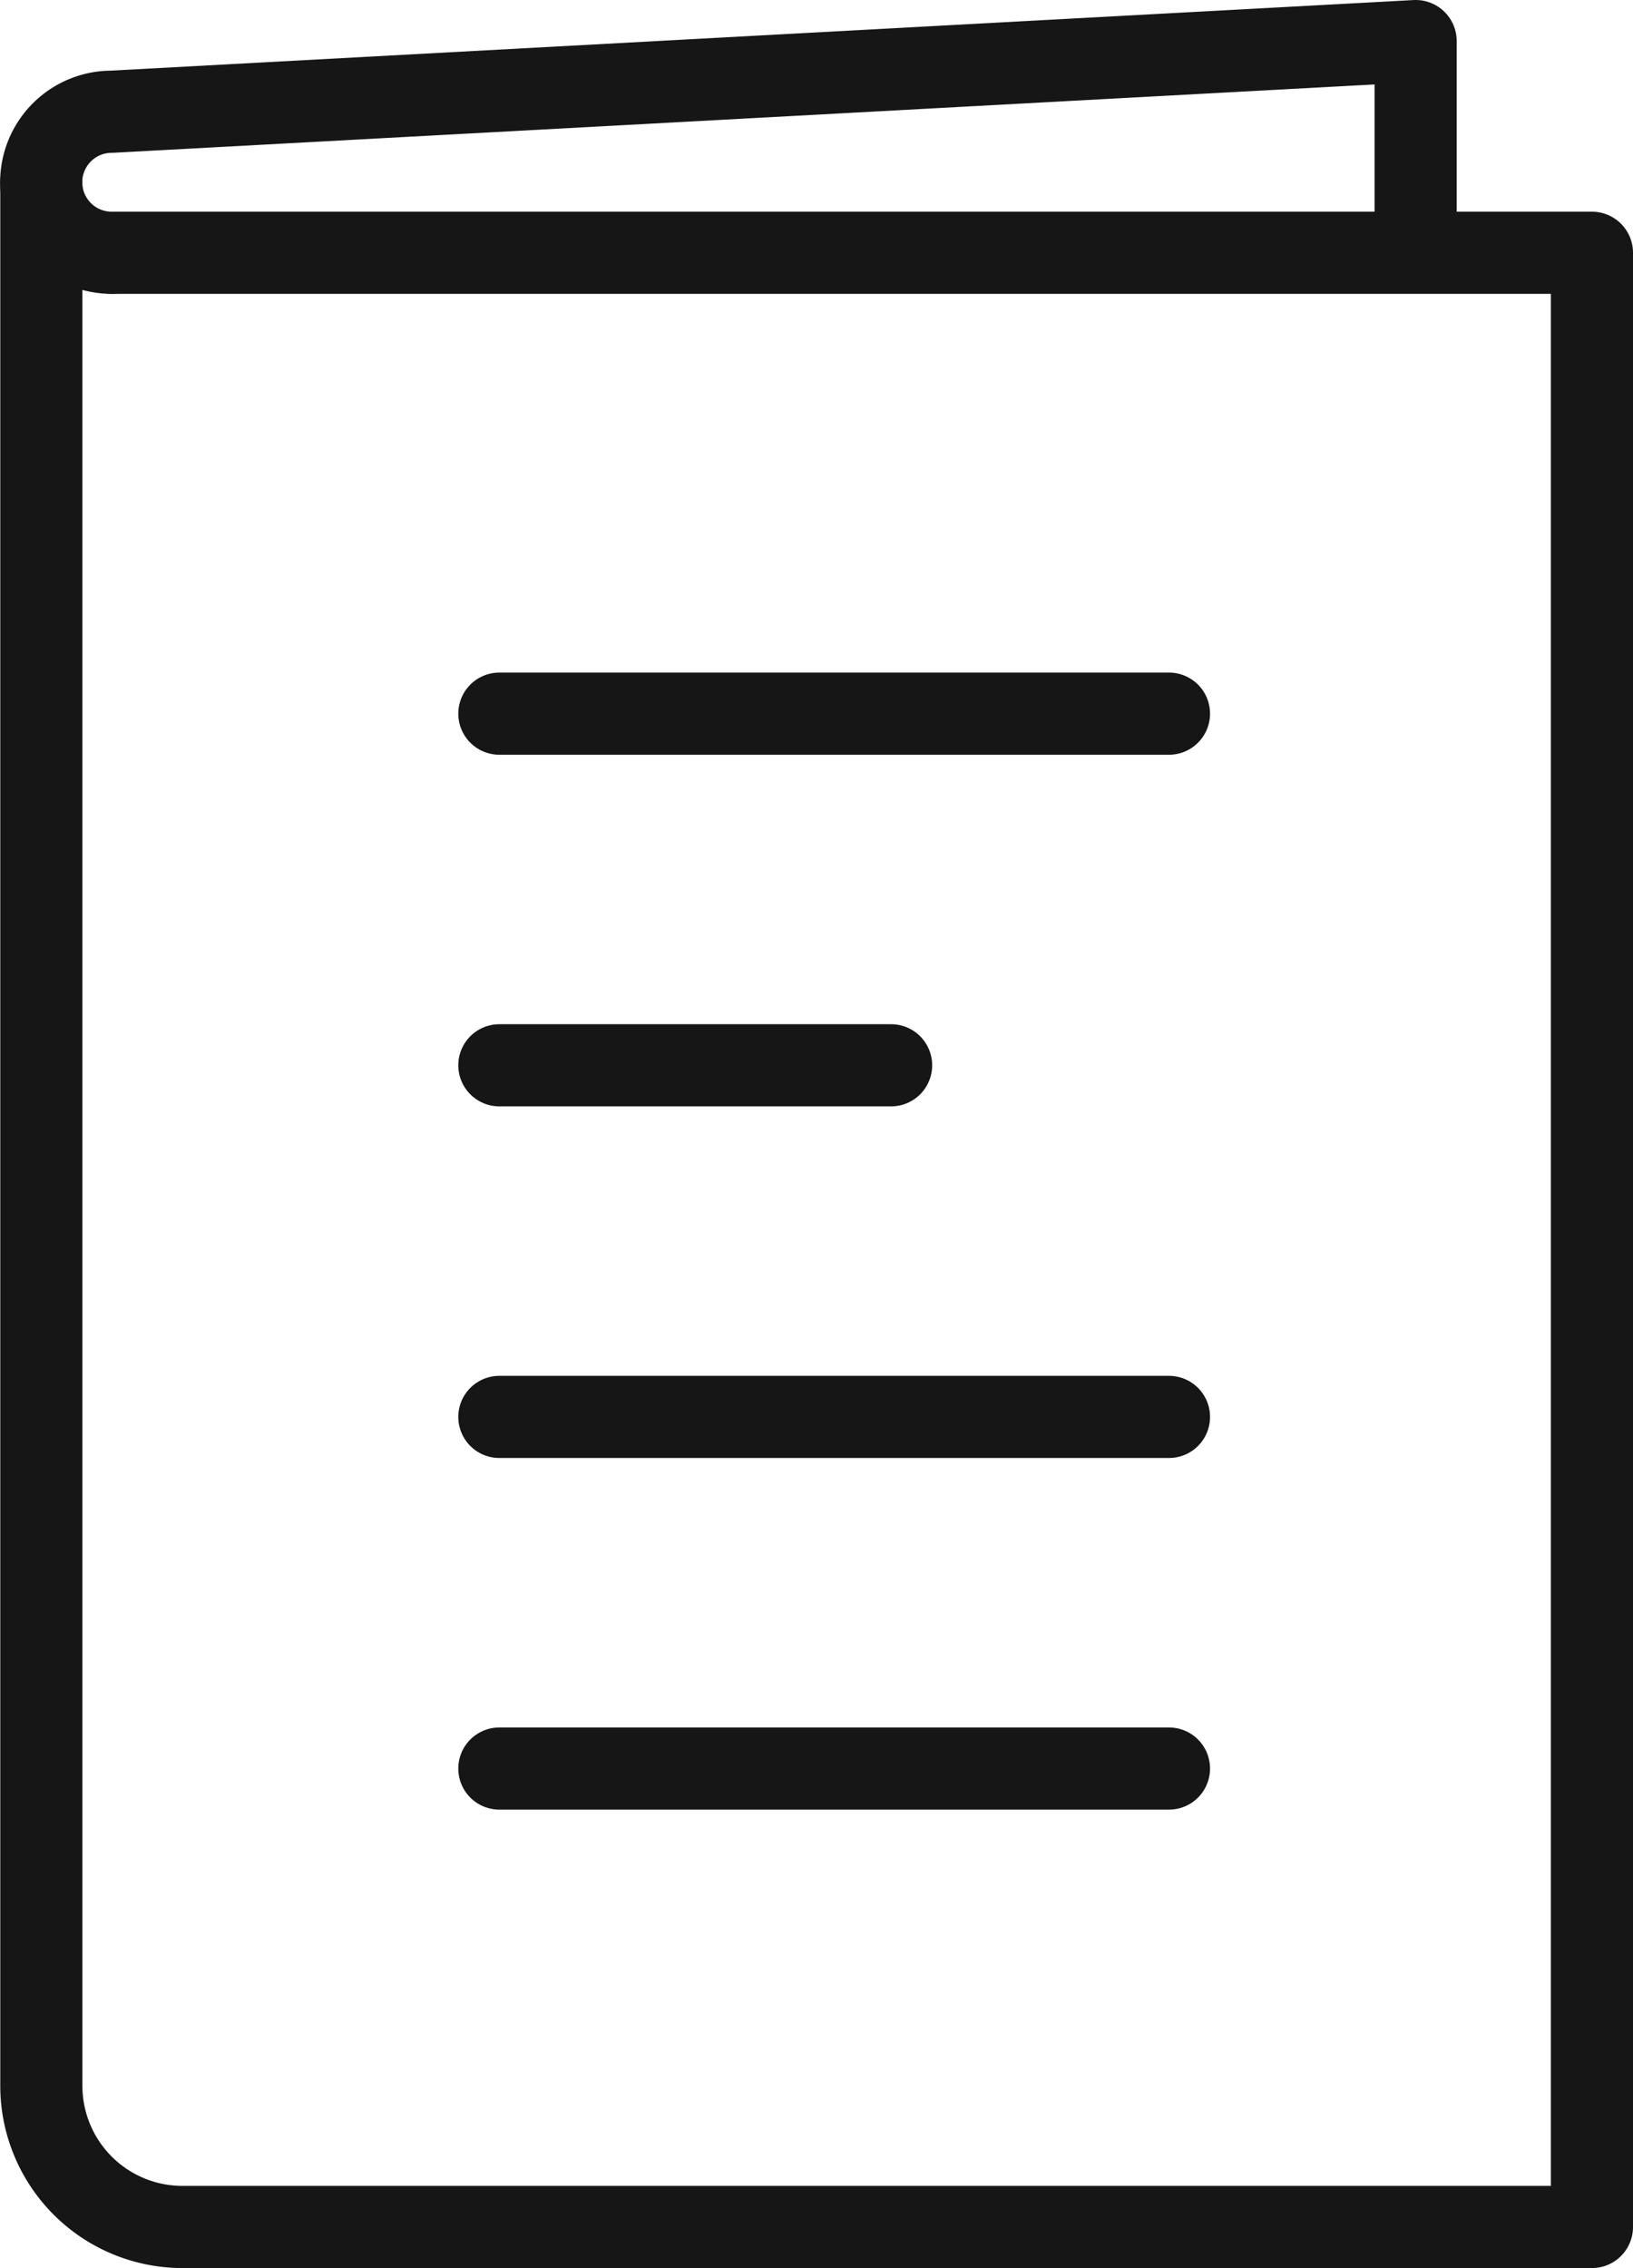
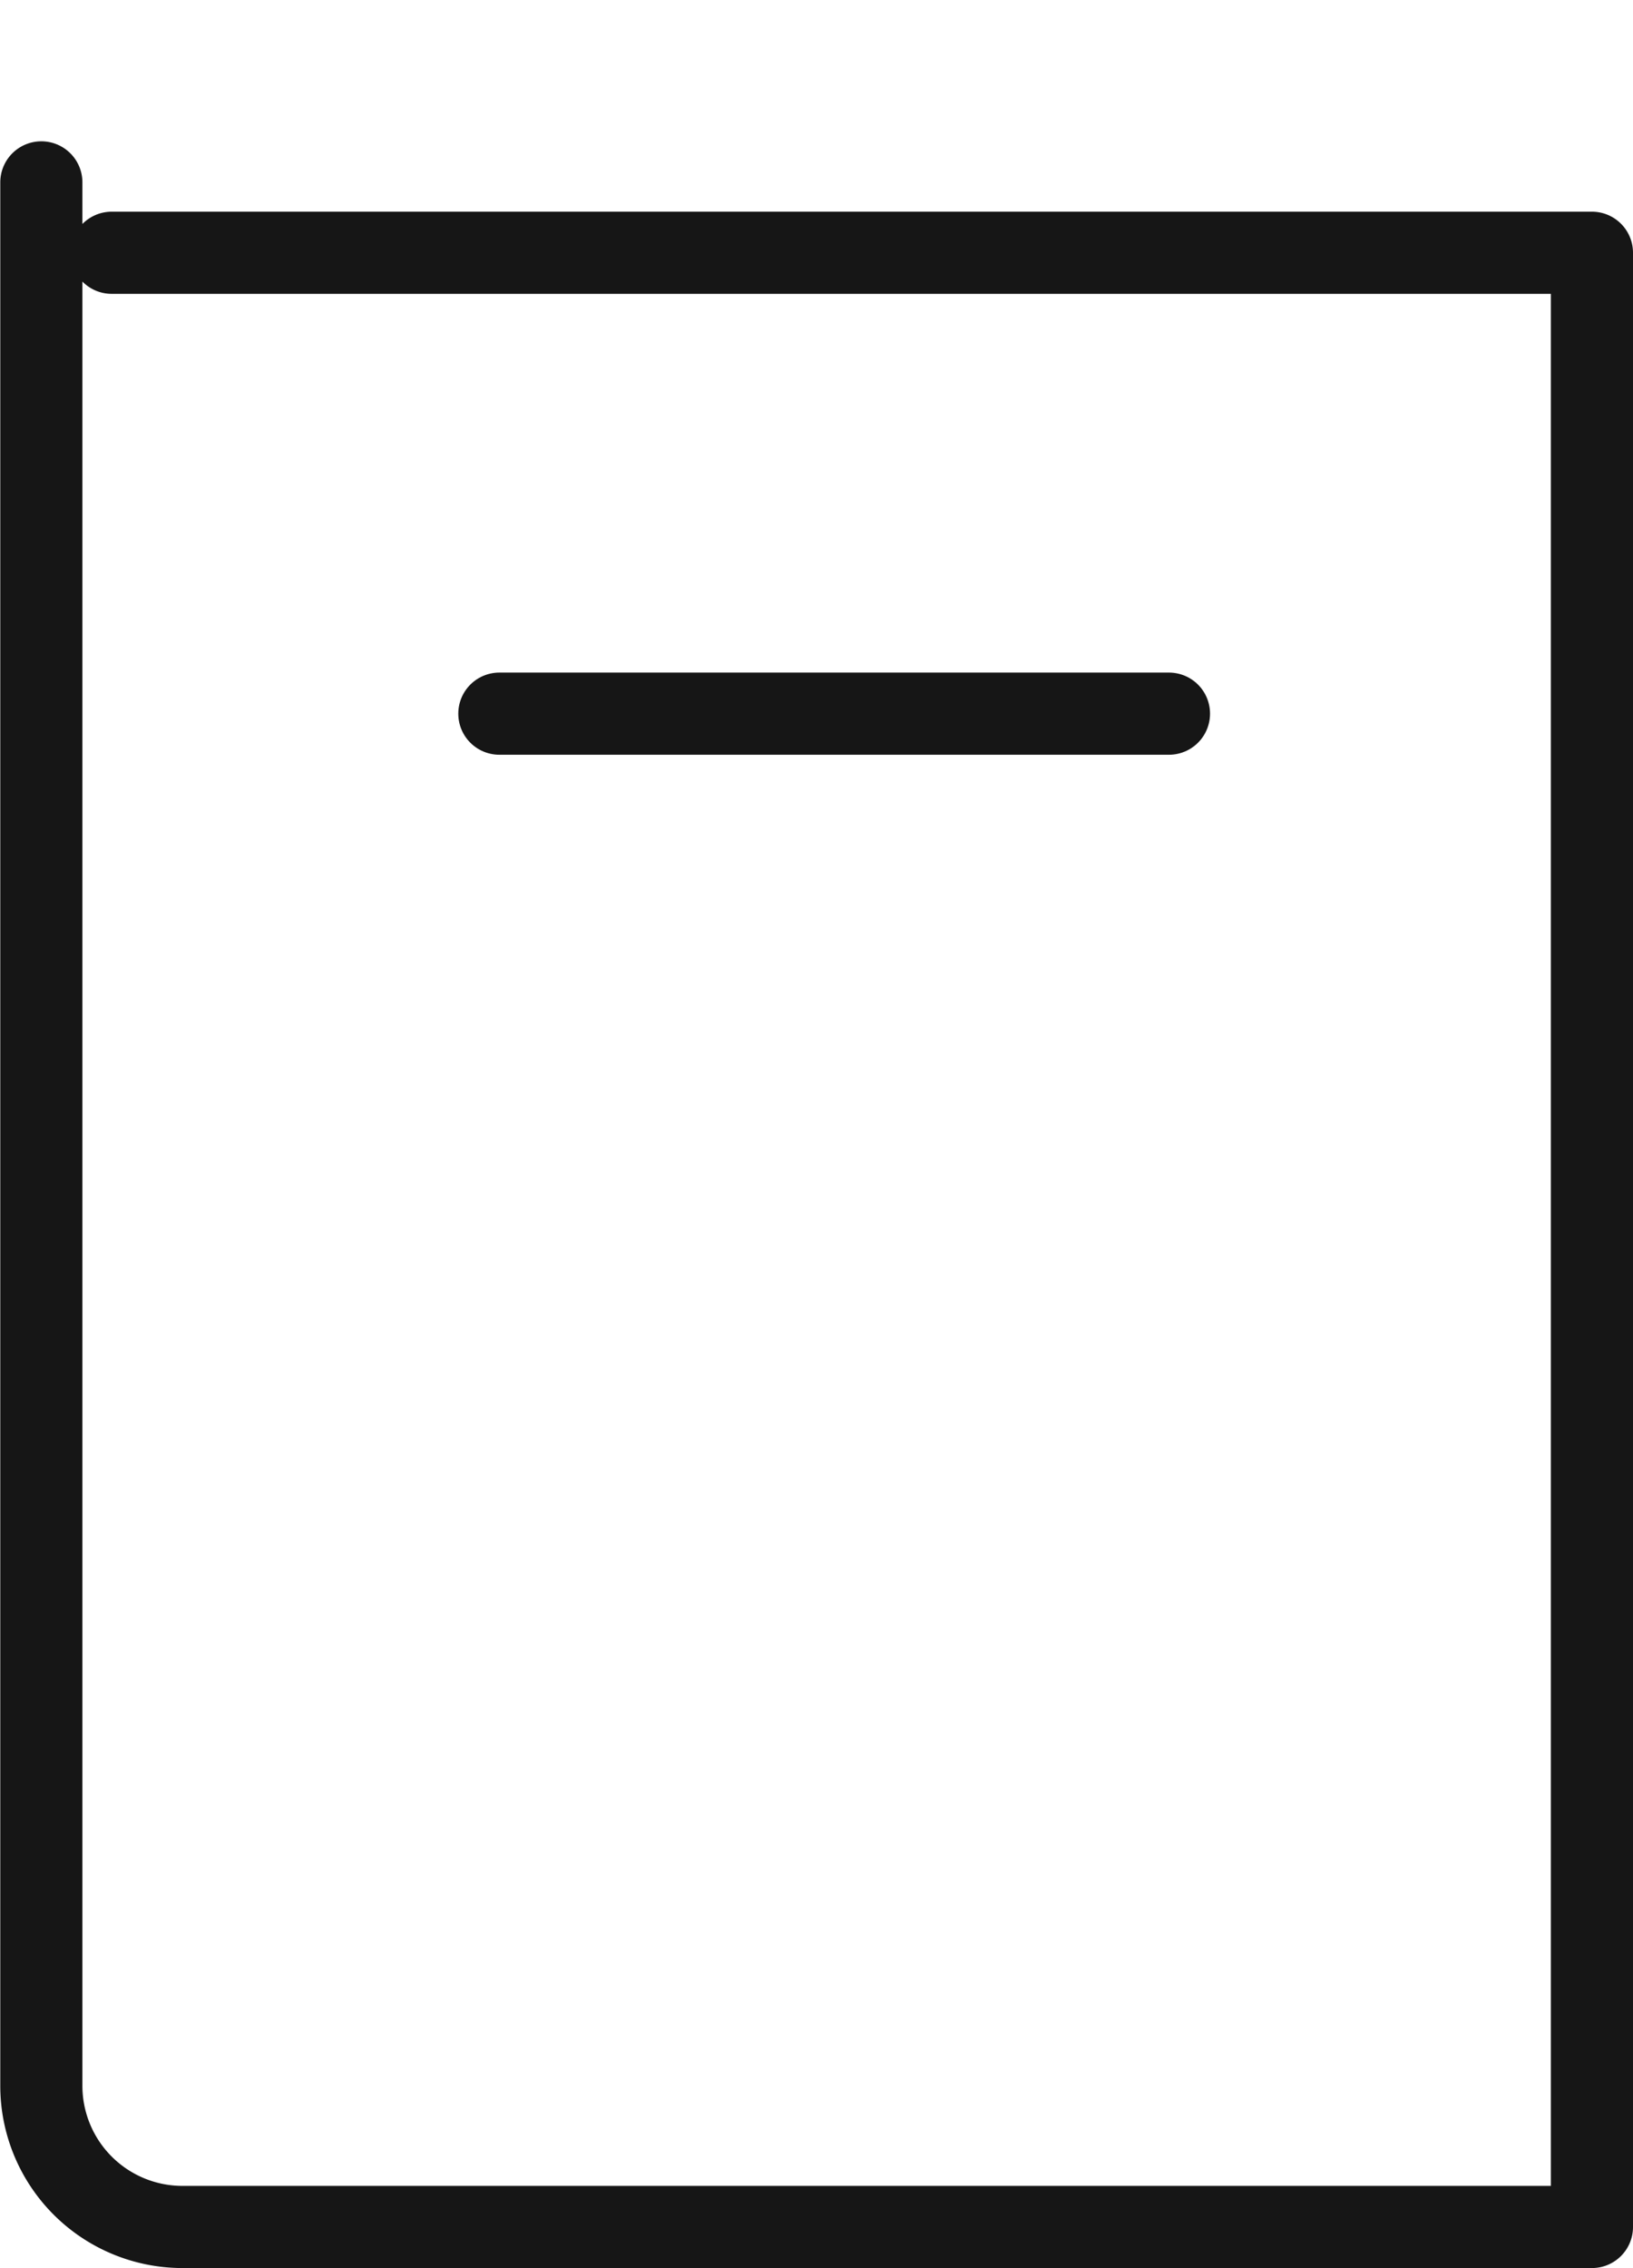
<svg xmlns="http://www.w3.org/2000/svg" width="59.65" height="82.82" viewBox="0 0 59.65 82.82">
  <g id="Group_1524" data-name="Group 1524" transform="translate(-759.46 -1209.13)">
    <path id="Path_981" data-name="Path 981" d="M611.54,1076.37h54.07v72.09H614.12a5.156,5.156,0,0,1-5.15-5.15V1073.8" transform="translate(152 141.99)" fill="none" stroke="#161616" stroke-linecap="round" stroke-linejoin="round" stroke-width="3" />
-     <path id="Path_982" data-name="Path 982" d="M611.54,1076.37a2.575,2.575,0,1,1,0-5.15l47.63-2.58v7" transform="translate(152 141.99)" fill="none" stroke="#161616" stroke-linecap="round" stroke-linejoin="round" stroke-width="3" />
-     <line id="Line_298" data-name="Line 298" x2="24.46" transform="translate(777.7 1273.71)" fill="none" stroke="#161616" stroke-linecap="round" stroke-linejoin="round" stroke-width="3" />
-     <line id="Line_299" data-name="Line 299" x2="24.46" transform="translate(777.7 1260.87)" fill="none" stroke="#161616" stroke-linecap="round" stroke-linejoin="round" stroke-width="3" />
-     <line id="Line_300" data-name="Line 300" x2="14.31" transform="translate(777.7 1248.03)" fill="none" stroke="#161616" stroke-linecap="round" stroke-linejoin="round" stroke-width="3" />
    <line id="Line_301" data-name="Line 301" x2="24.46" transform="translate(777.7 1235.19)" fill="none" stroke="#161616" stroke-linecap="round" stroke-linejoin="round" stroke-width="3" />
  </g>
</svg>